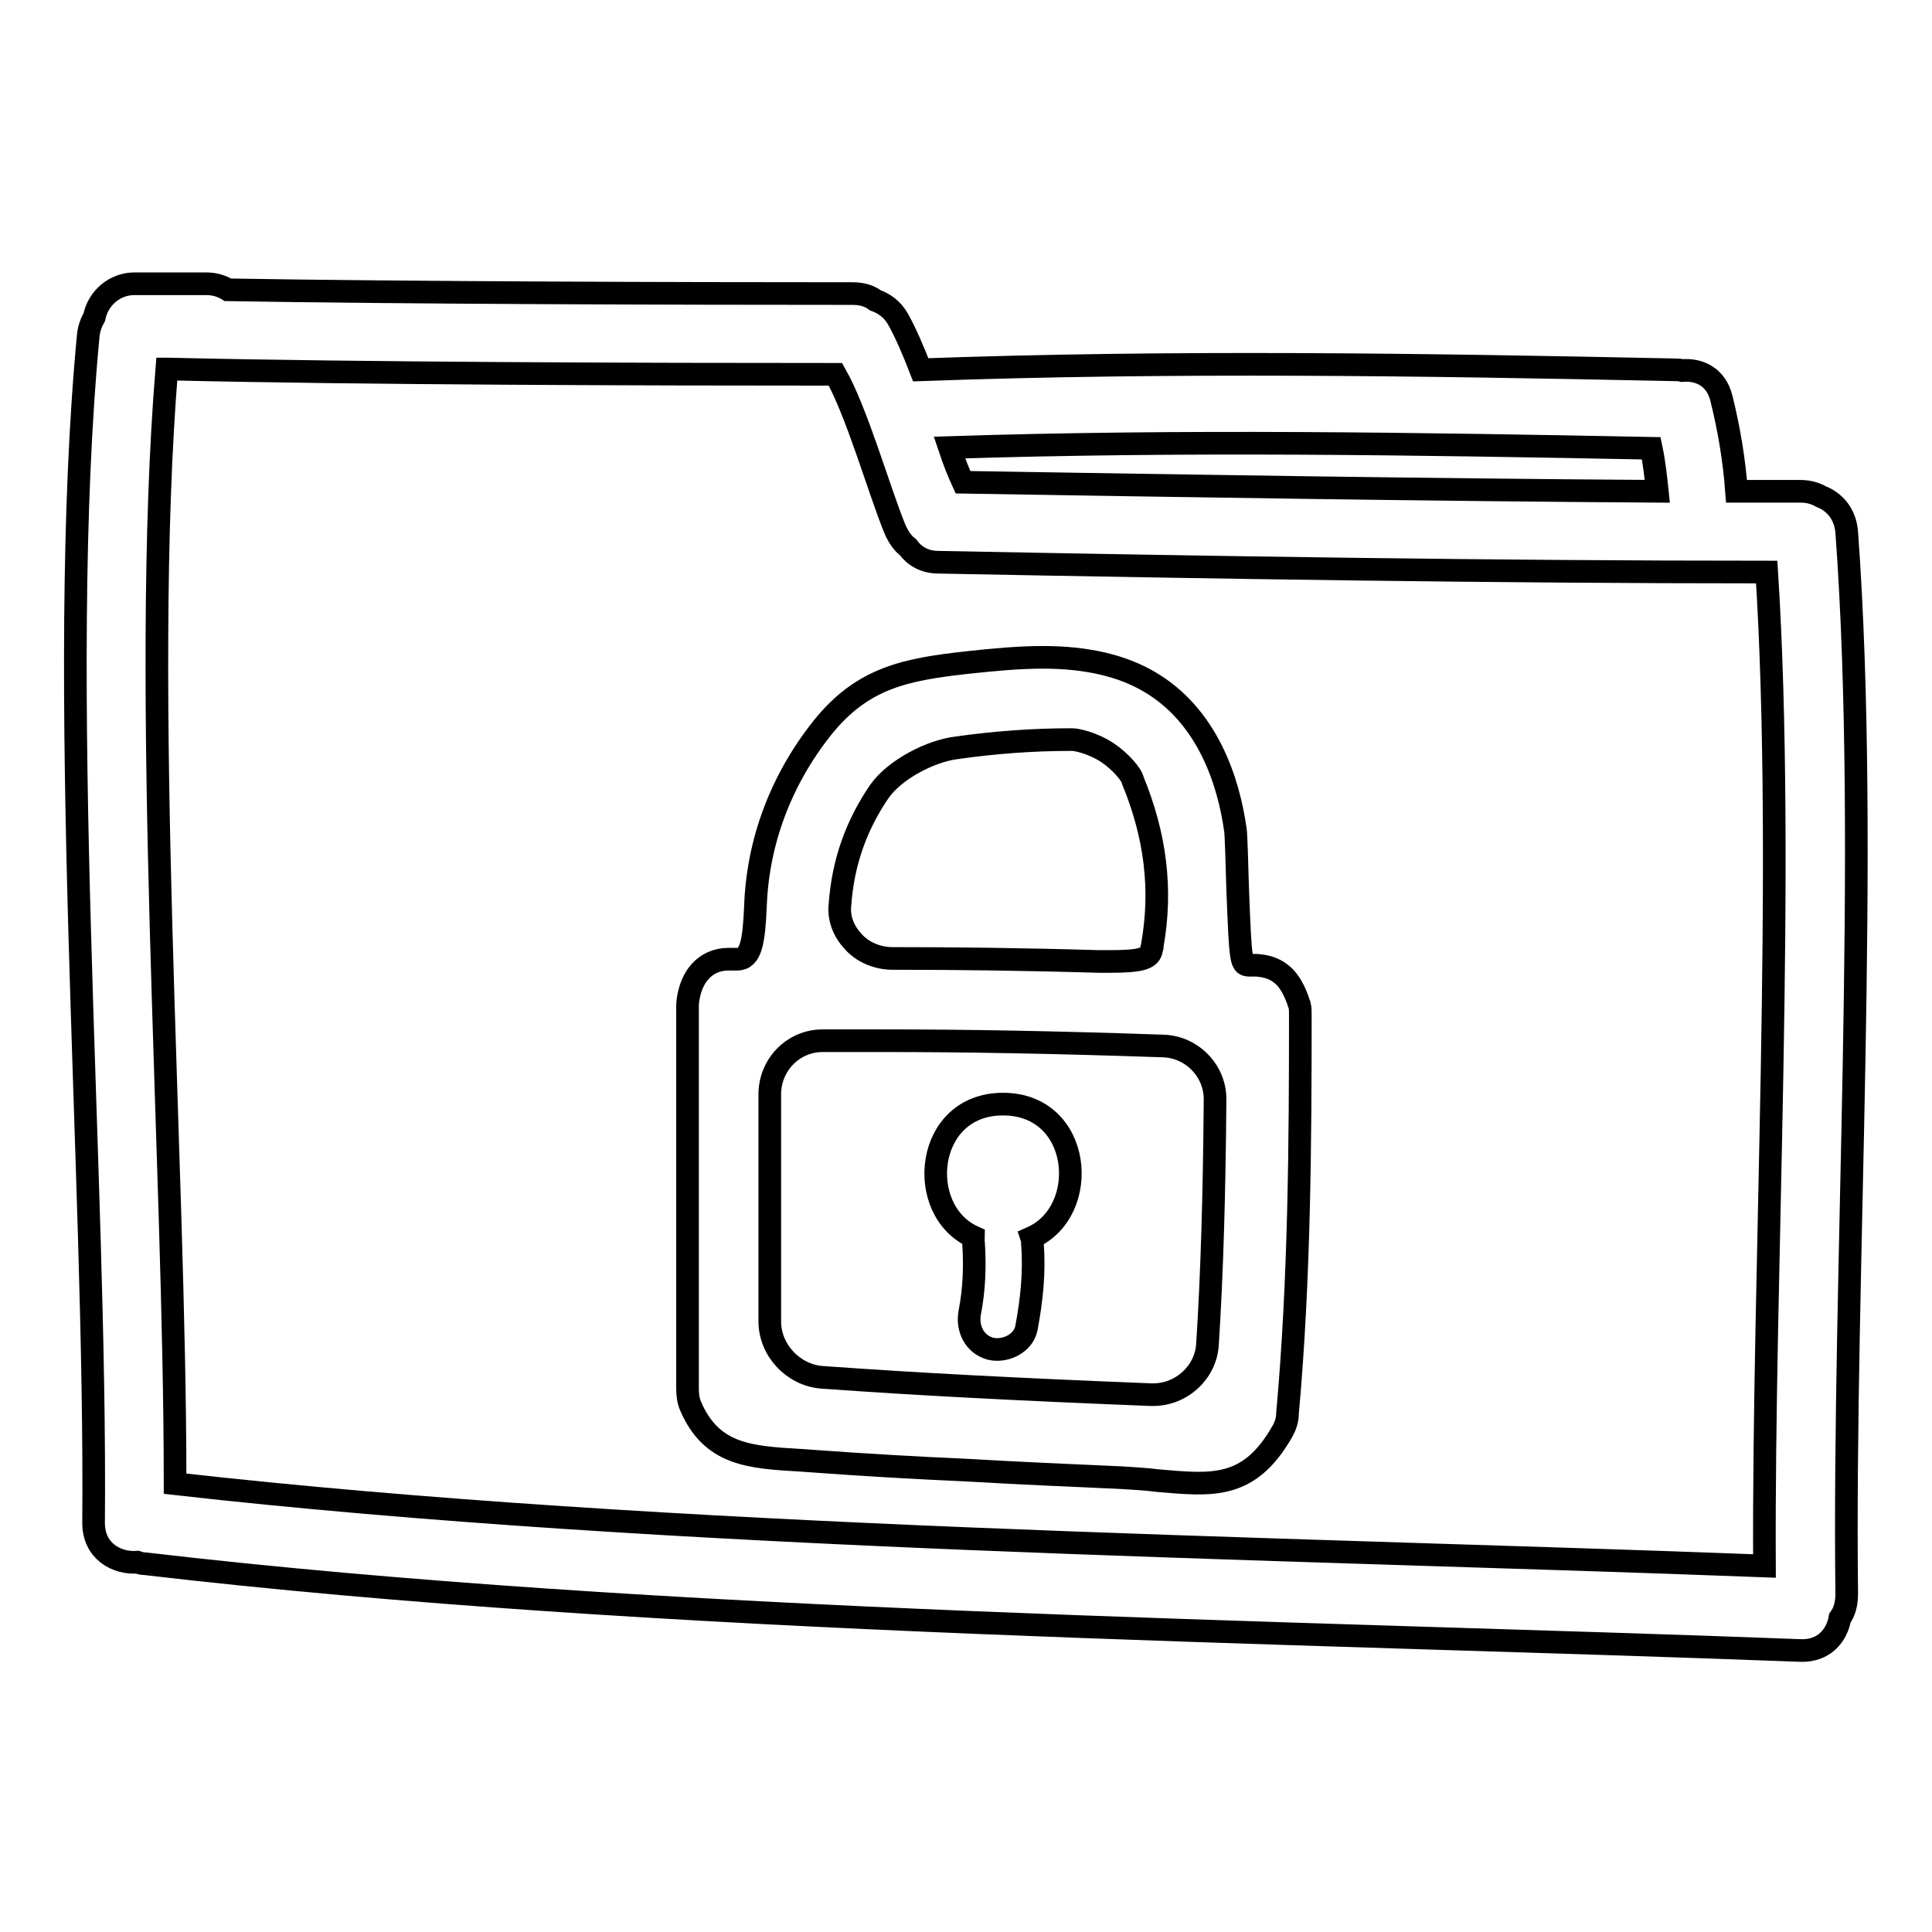
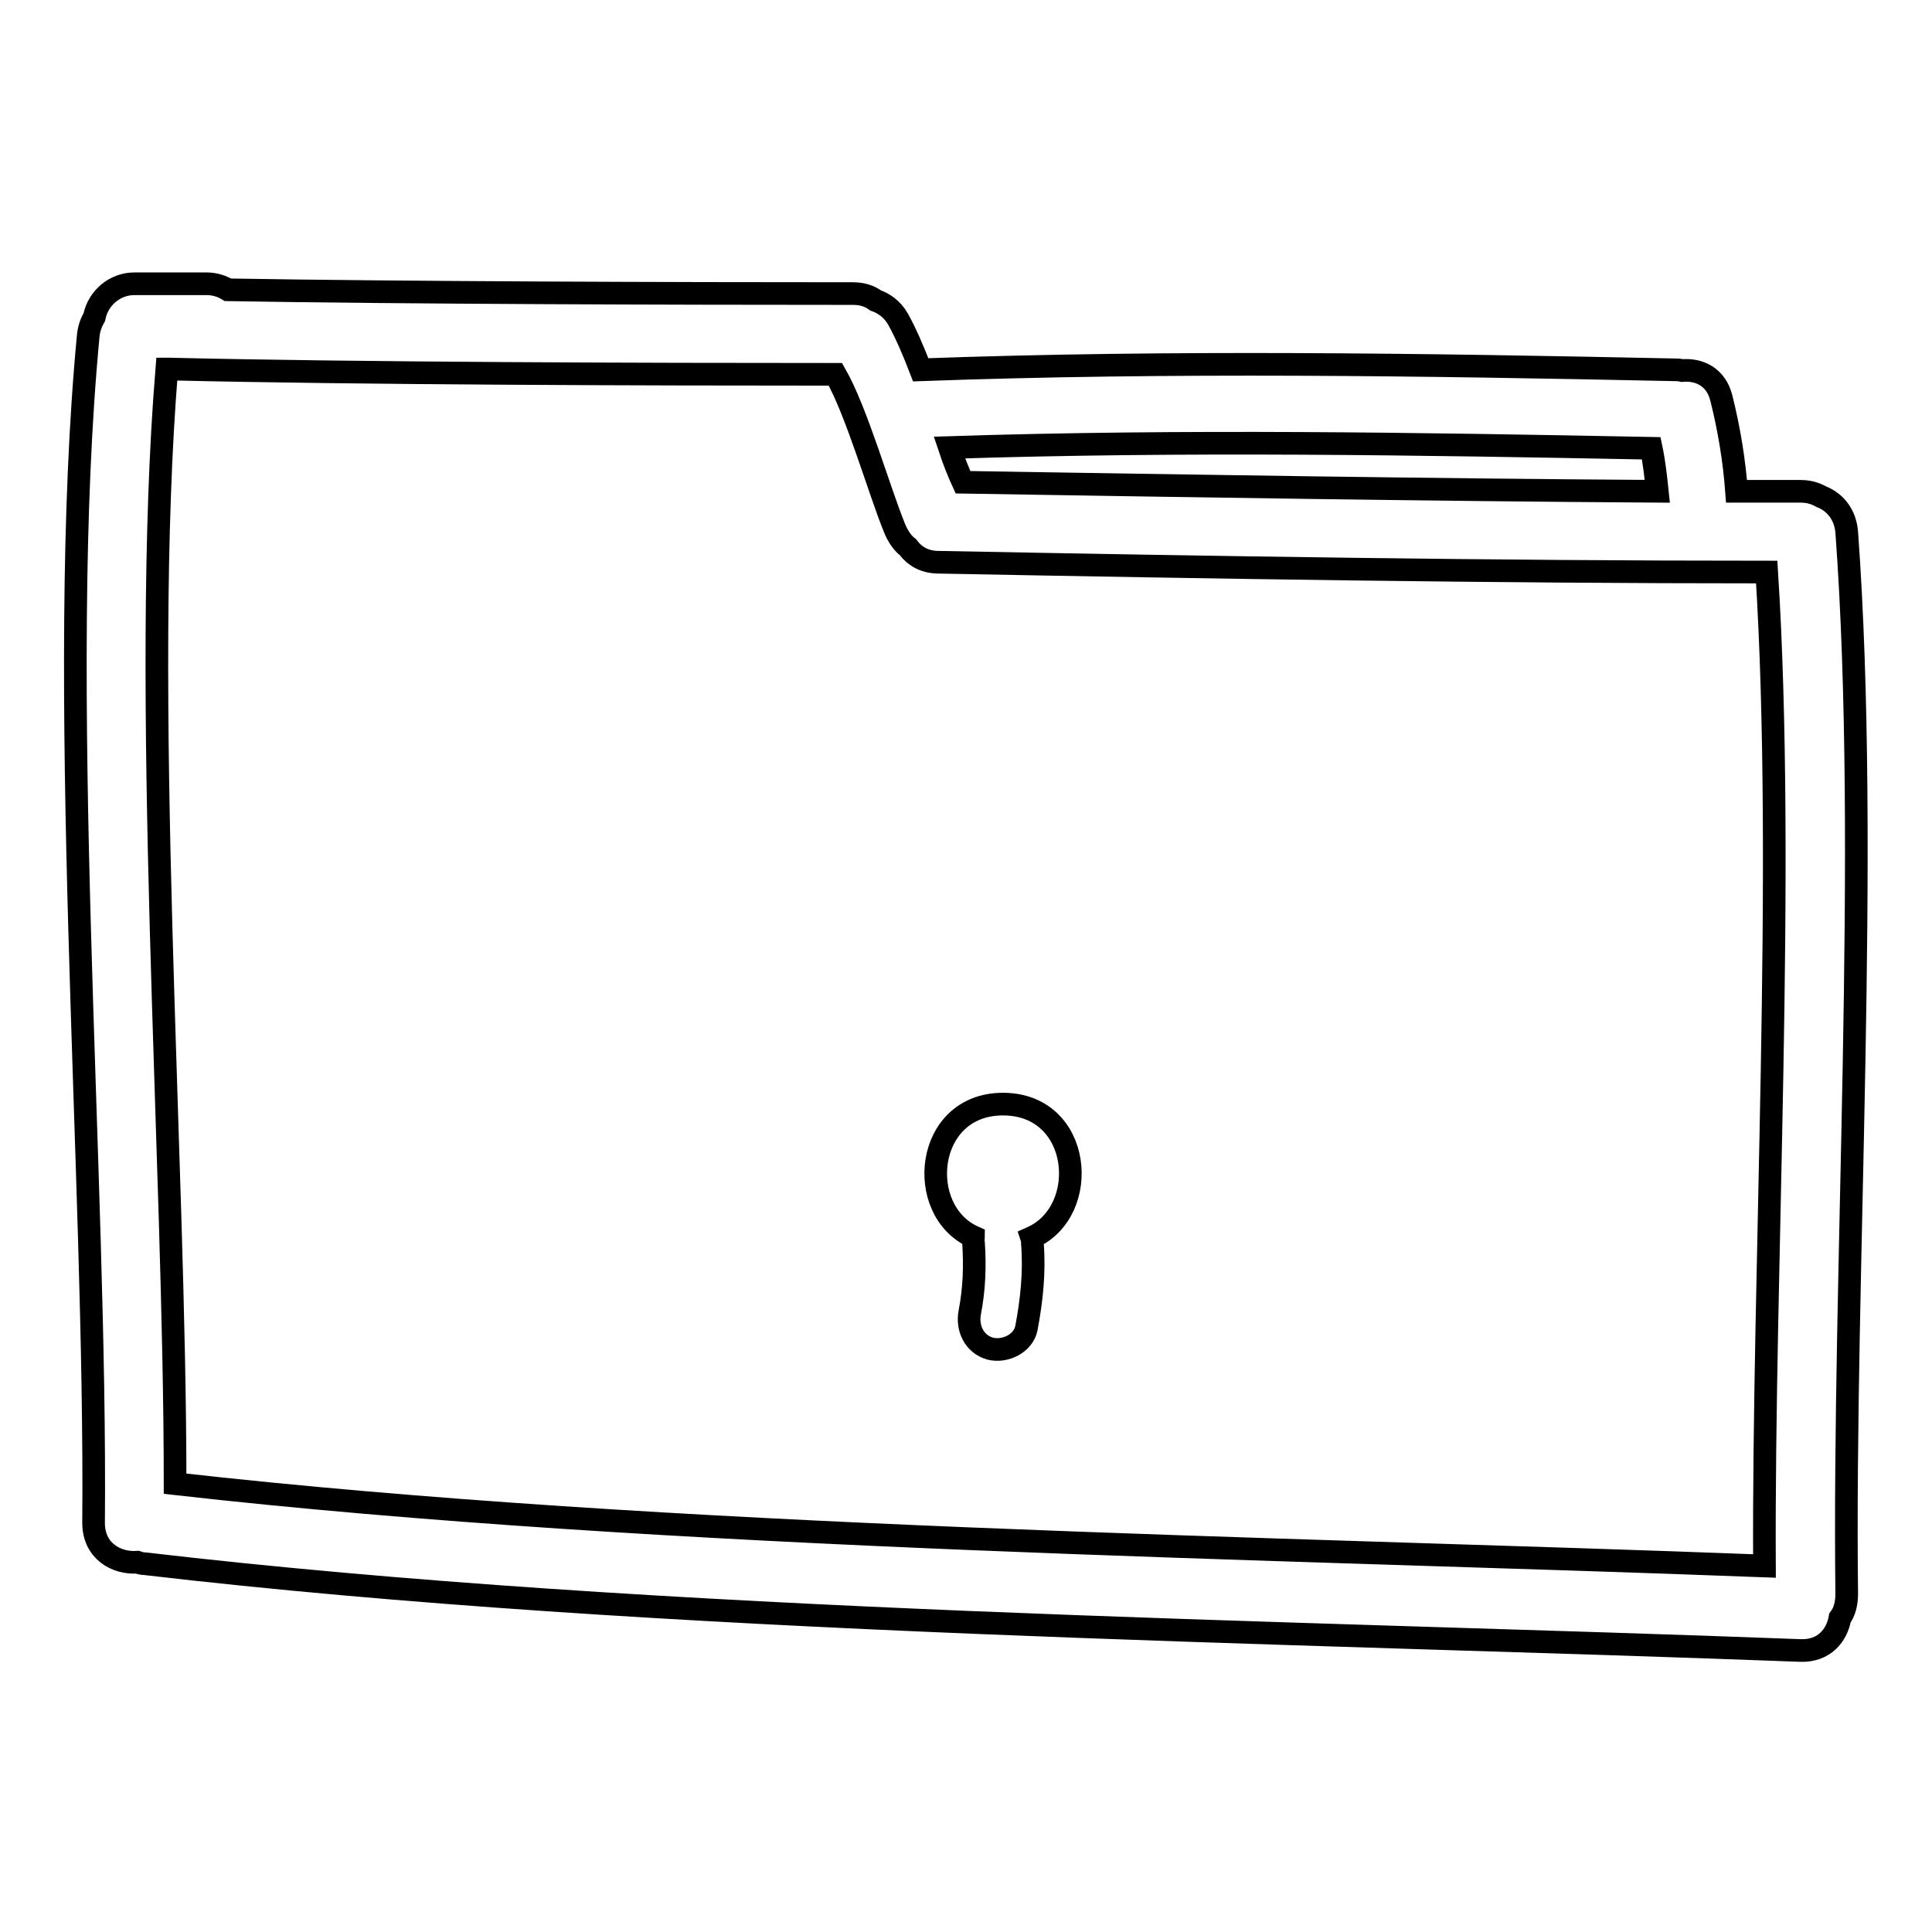
<svg xmlns="http://www.w3.org/2000/svg" version="1.1" x="0px" y="0px" viewBox="0 0 256 256" enable-background="new 0 0 256 256" xml:space="preserve">
  <g>
    <g>
      <g>
        <g>
          <path stroke-width="3" fill-opacity="0" stroke="#000000" d="M244.7,70.5c-0.2-2.4-1.6-4-3.4-4.7c-0.7-0.4-1.6-0.7-2.7-0.7c-2.8,0-5.6,0-8.5,0c-0.3-4.1-1-8.3-2-12.3c-0.7-2.9-3-3.9-5.2-3.7c-0.4-0.1-0.7-0.1-1.1-0.1c-33.3-0.7-66.6-1.2-99.8,0c-1-2.6-2-4.9-3-6.7c-0.8-1.4-1.9-2.1-3-2.5c-0.8-0.6-1.8-0.9-3-0.9c-23.1,0-59.7-0.1-82.8-0.5c-0.8-0.5-1.8-0.8-2.8-0.8h-9.6c-2.6,0-4.8,1.9-5.3,4.4c-0.4,0.7-0.7,1.5-0.8,2.4c-4.4,46.2,1.1,111.2,0.7,157.4c0,3.7,3,5.4,5.8,5.2c0.3,0.1,0.6,0.2,1,0.2c68.3,8,150.7,8.9,219.4,11.5c3.1,0.1,4.8-2,5.2-4.3c0.6-0.8,0.9-1.9,0.9-3.2C244.2,168.8,247.8,112.8,244.7,70.5z M218.8,59.4c0.4,1.9,0.6,3.8,0.8,5.7c-30.7-0.2-61.4-0.7-92-1.2c-0.6-1.3-1.2-2.8-1.8-4.6C156.8,58.3,187.8,58.8,218.8,59.4z M233.8,207.5c-65.7-2.5-145.1-3.5-210.6-10.9c0-43-4.6-104.8-1.1-147.7c0.1,0,0.2,0,0.4,0c24.9,0.6,63.3,0.7,88.2,0.7c2.8,4.9,5.7,15.1,7.8,20.3c0.4,1,1,2,1.8,2.6c0.9,1.2,2.2,2,4.1,2c36.6,0.7,73.1,1.3,109.7,1.3C236.6,115.3,233.6,168.2,233.8,207.5z" />
-           <path stroke-width="3" fill-opacity="0" stroke="#000000" d="M169.7,129c-0.9-0.7-1.9-1-3.2-1.1l-0.8,0c-1.3,0-1.3,0-1.7-10c-0.1-3.3-0.2-7.3-0.3-7.9c-0.9-6.5-3.7-15.1-11.3-19.6c-3.7-2.2-8.4-3.3-14.2-3.3c-3.2,0-6.4,0.3-10.1,0.7c-8.1,0.9-13.8,2-19.1,8.6c-5.5,6.9-8.6,15.1-8.9,23.7c-0.2,4.7-0.6,7-2.4,7l-1.2,0c-1.5,0-2.8,0.6-3.7,1.6c-1.4,1.5-1.7,3.8-1.7,4.6c0,0,0,0.3,0,0.3c0,0.2,0,0.5,0,0.8v49.6c0,0.8,0.1,1.6,0.4,2.3c2.8,6.5,7.8,6.8,14.7,7.2l1.4,0.1c6.8,0.5,13.7,0.9,20.5,1.2c6.8,0.4,13.7,0.7,20.5,1c1.7,0.1,3.3,0.2,4.9,0.4c7.1,0.6,12,1.2,16.4-6.5c0.4-0.7,0.7-1.5,0.7-2.4c1.6-17.7,1.7-35.9,1.7-52.9c0-0.4,0-0.8-0.1-1.2C171.9,132.3,171.2,130.1,169.7,129z M116.5,104.9c2.1-3,6.9-5.4,10.2-5.8c4.9-0.7,10-1.1,15.1-1.1c0.1,0,0.2,0,0.3,0c0.5,0,2.6,0.4,4.6,1.7c1.8,1.2,3.3,3,3.4,3.7c3,7.3,3.9,14.4,2.6,21.8c0,0.2,0,0.3-0.1,0.5c-0.1,1.3-1.3,1.7-5.6,1.7c-0.5,0-0.9,0-1.4,0c-10.1-0.3-19-0.4-27.3-0.4c-2,0-4-0.8-5.3-2.3c-1.2-1.3-1.9-3-1.7-4.8C111.7,114.2,113.5,109.3,116.5,104.9z M160,178.1c-0.2,3.7-3.4,6.7-7.2,6.7c0,0-0.3,0-0.3,0c-17.7-0.7-31.1-1.4-43.6-2.3c-3.8-0.3-6.9-3.6-6.9-7.4V145c0-3.9,3.1-7.1,7-7.1c2.7,0,5.5,0,8.2,0c10.8,0,22.5,0.2,36.9,0.7c3.9,0.1,7,3.4,6.9,7.2C160.9,158.4,160.6,168.7,160,178.1z" />
          <path stroke-width="3" fill-opacity="0" stroke="#000000" d="M132.9,146.3c-10.4,0-11.7,14.1-3.9,17.6c0,0.3-0.1,0.5,0,0.8c0.2,3.1,0.1,6.1-0.5,9.2c-0.4,2.1,0.6,4.2,2.7,4.8c2,0.5,4.4-0.7,4.8-2.7c0.7-3.7,1.1-7.4,0.8-11.2c0-0.3,0-0.5-0.1-0.8C144.6,160.5,143.4,146.3,132.9,146.3z" />
        </g>
      </g>
      <g />
      <g />
      <g />
      <g />
      <g />
      <g />
      <g />
      <g />
      <g />
      <g />
      <g />
      <g />
      <g />
      <g />
      <g />
    </g>
  </g>
</svg>